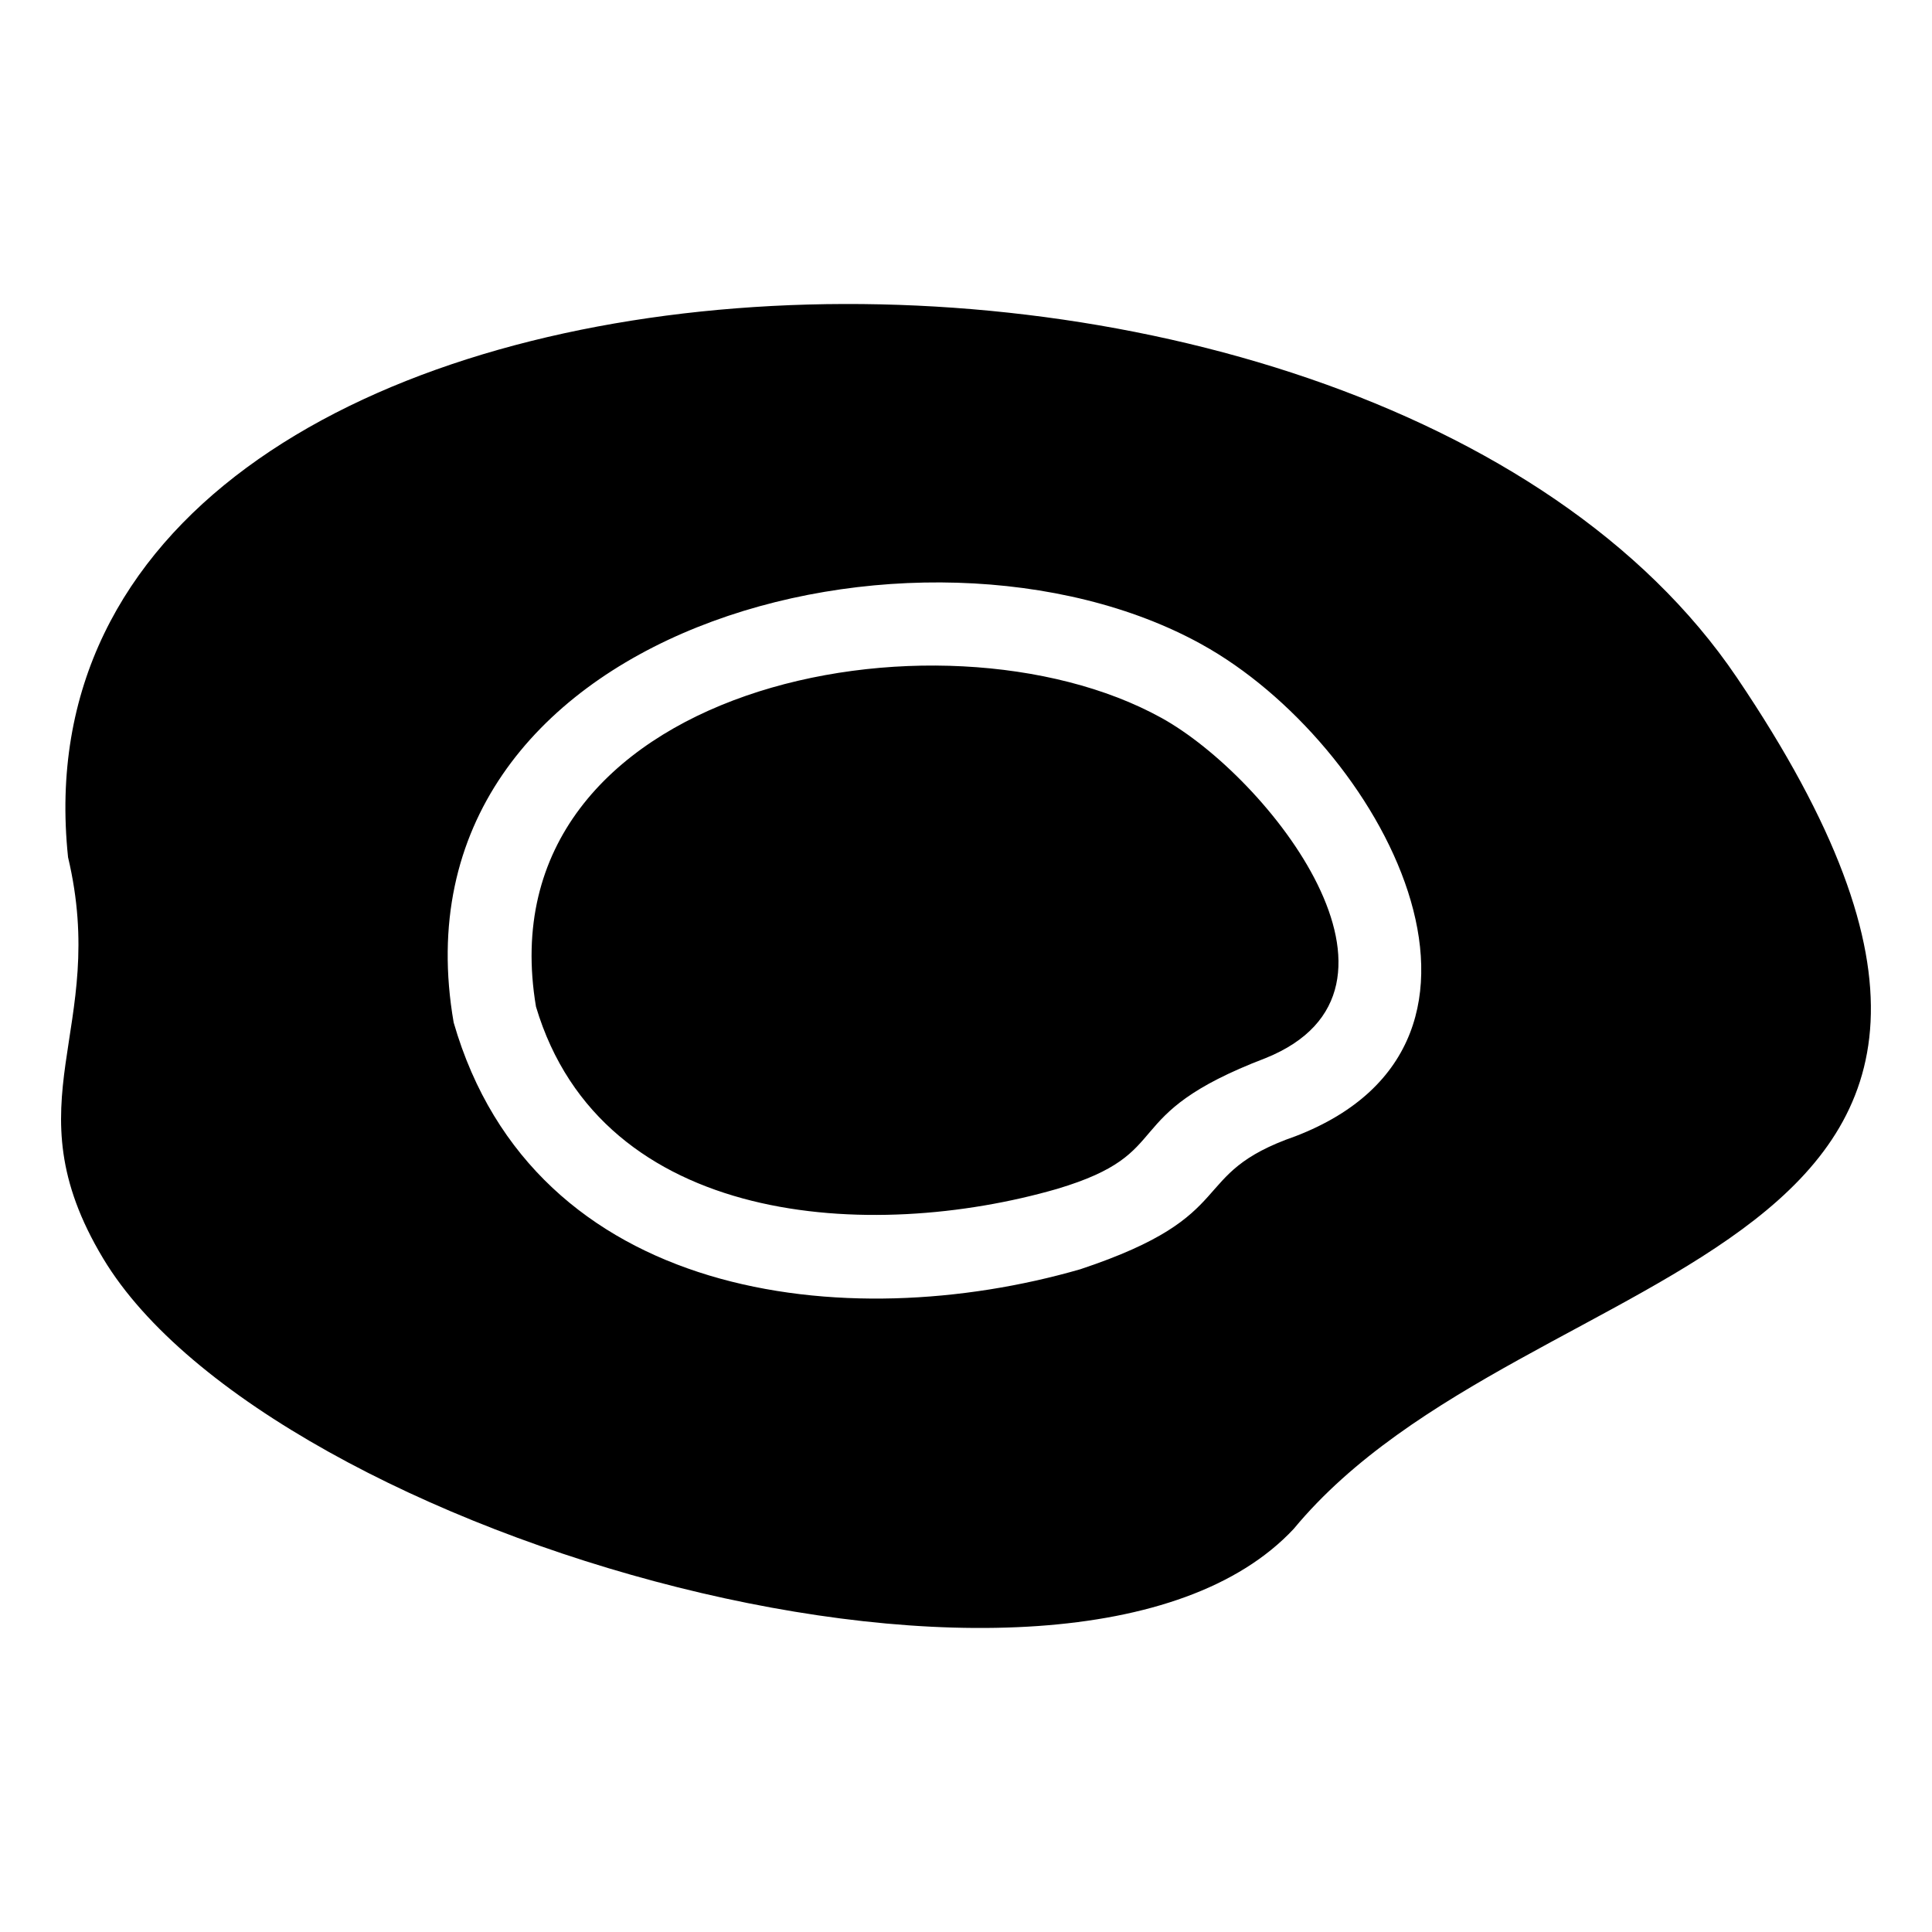
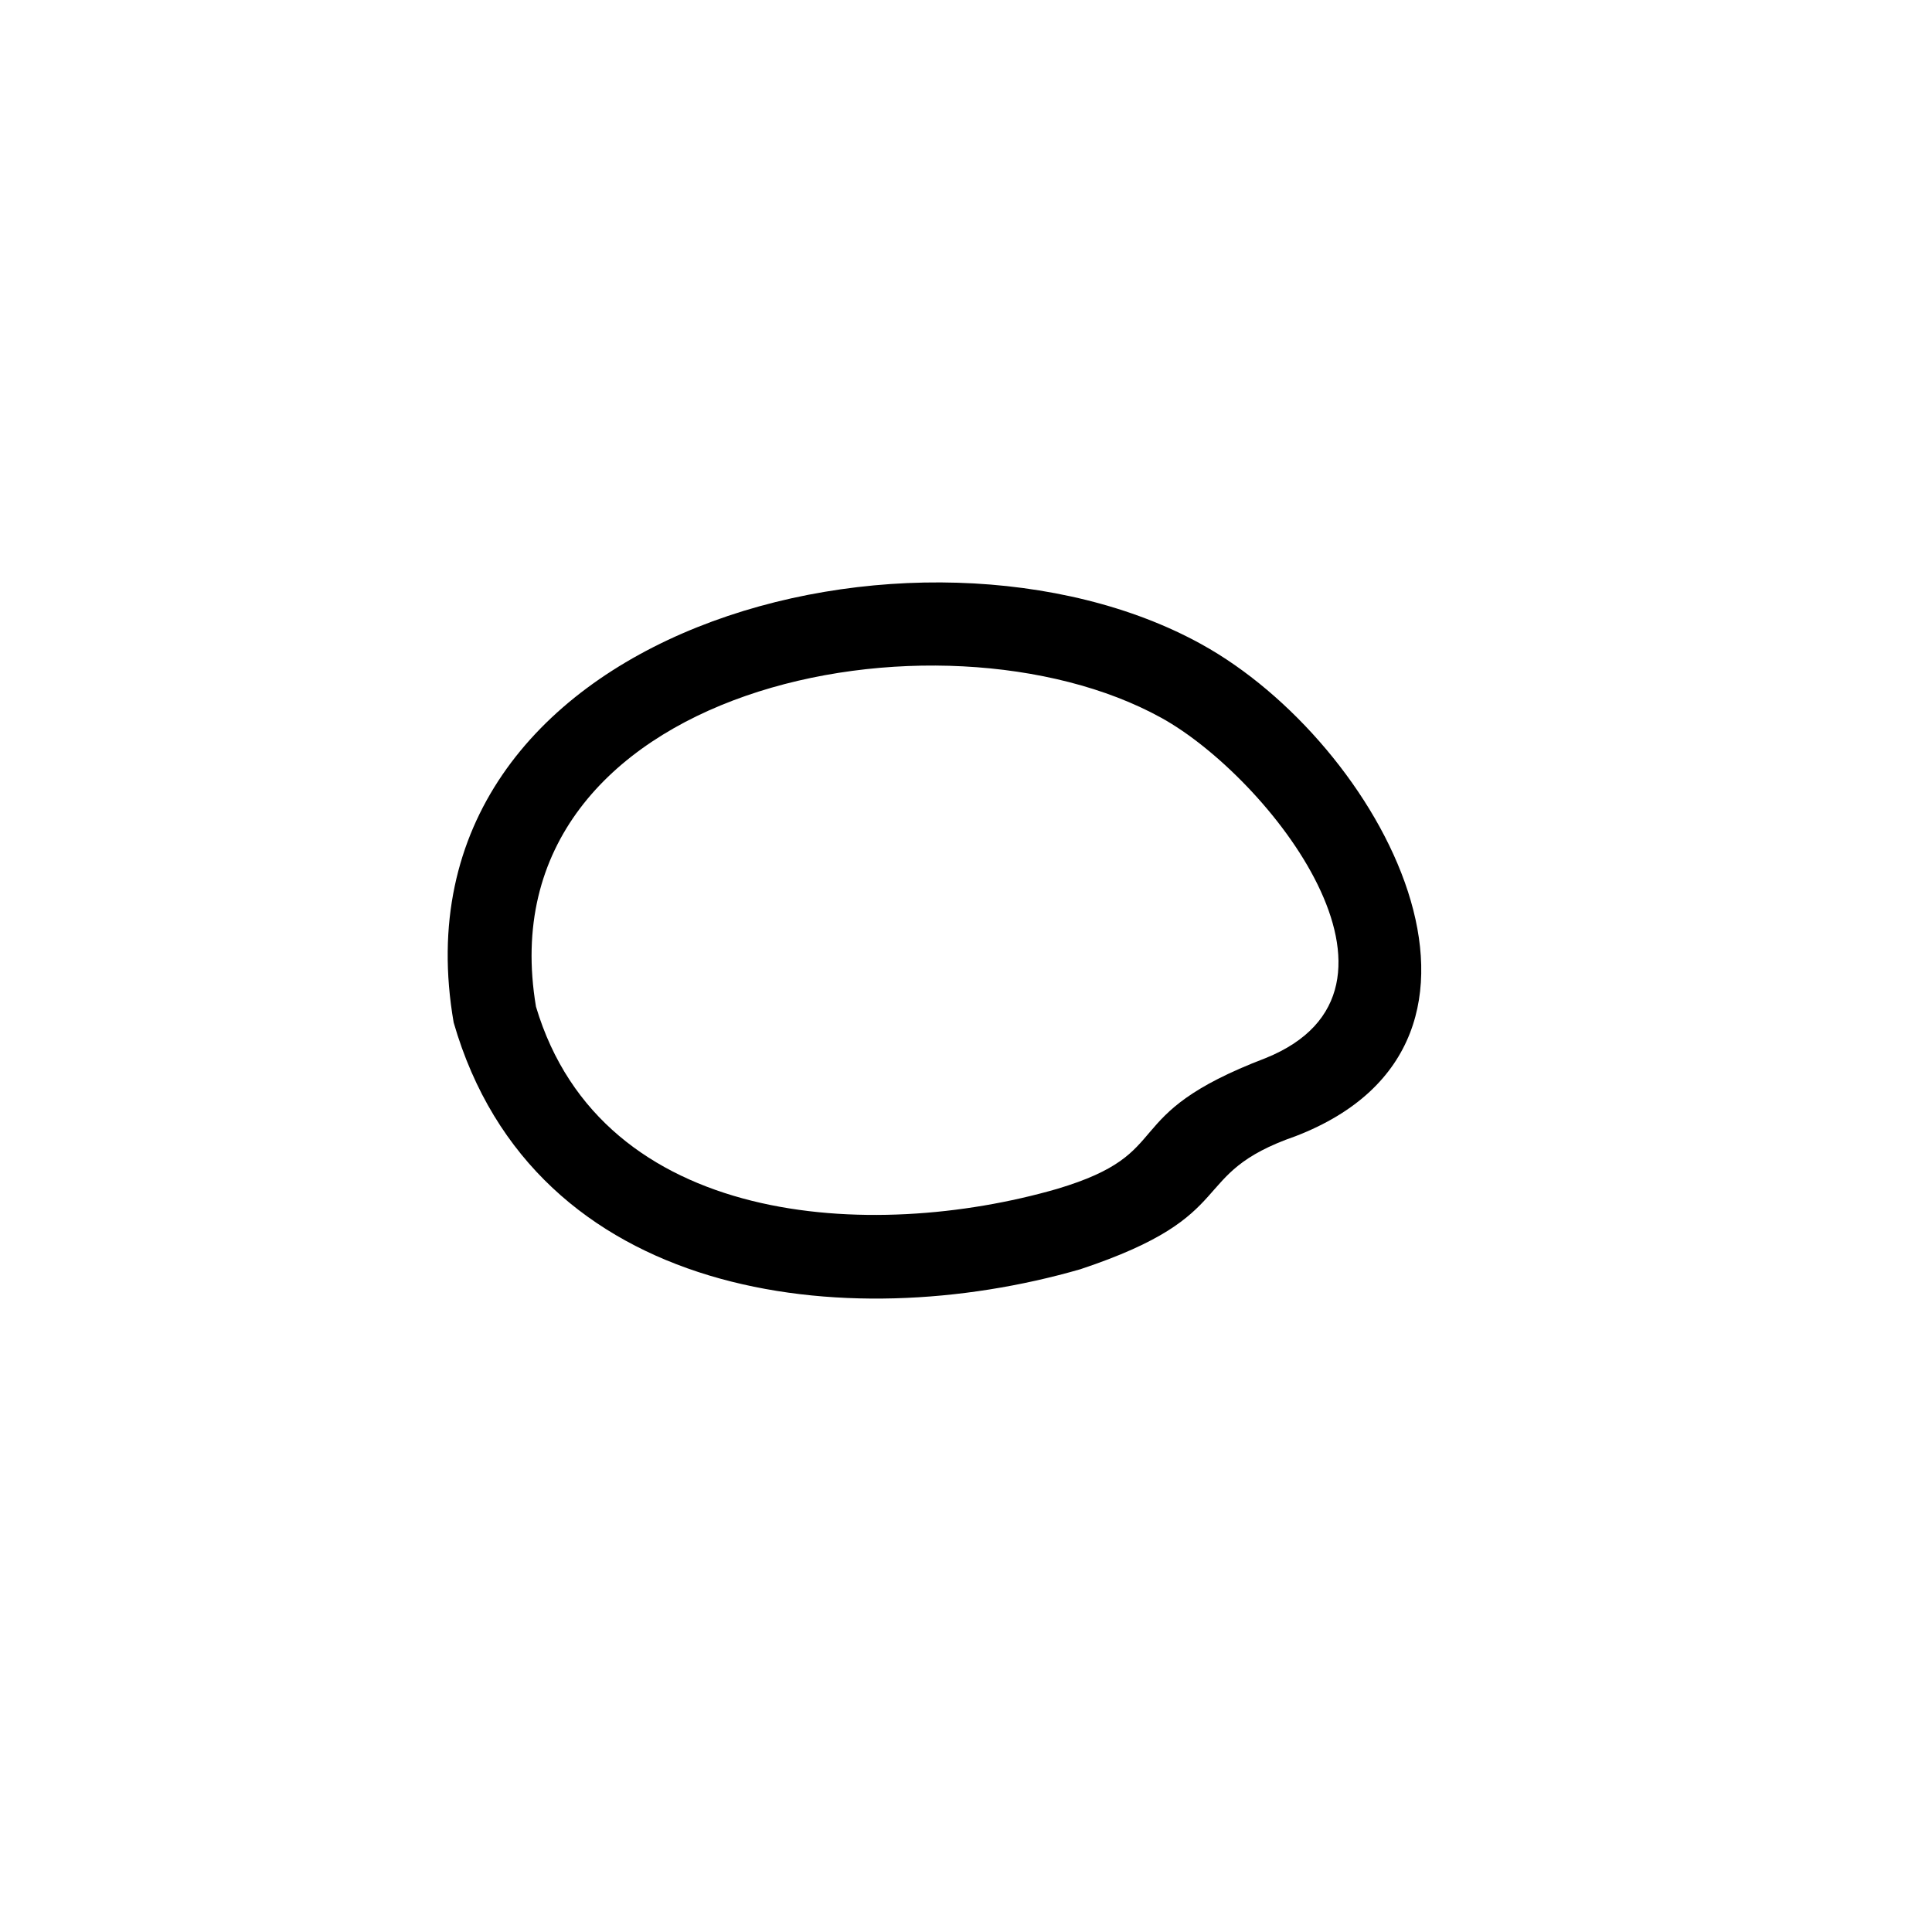
<svg xmlns="http://www.w3.org/2000/svg" fill="#000000" width="800px" height="800px" version="1.1" viewBox="144 144 512 512">
-   <path d="m451.76 334.23c-58.367-32.238-180.08-8.793-165.72 76.543 17.457 58.535 88.859 62.516 138.11 48.293 32.484-9.707 14.941-19.262 55.223-34.648 45.137-18.168 0.887-74.441-27.609-90.188zm-289.74 36.887c10.941 46.07-15.793 64.57 9.309 106.37 44.367 73.973 256.71 134.61 315.52 71.68 62.387-75.406 224.13-67.754 117.44-225.61-98.695-146.03-460.94-130.77-442.26 47.562zm300.42-56.359c47.336 26.121 90.188 105.18 24.902 130.34-29.344 10.207-13.598 20.82-57.035 35.262-62.16 17.953-144.83 8.23-166.08-65.379-18.168-104.91 124.31-141.07 198.21-100.23z" />
+   <path d="m451.76 334.23c-58.367-32.238-180.08-8.793-165.72 76.543 17.457 58.535 88.859 62.516 138.11 48.293 32.484-9.707 14.941-19.262 55.223-34.648 45.137-18.168 0.887-74.441-27.609-90.188zm-289.74 36.887zm300.42-56.359c47.336 26.121 90.188 105.18 24.902 130.34-29.344 10.207-13.598 20.82-57.035 35.262-62.16 17.953-144.83 8.23-166.08-65.379-18.168-104.91 124.31-141.07 198.21-100.23z" />
</svg>